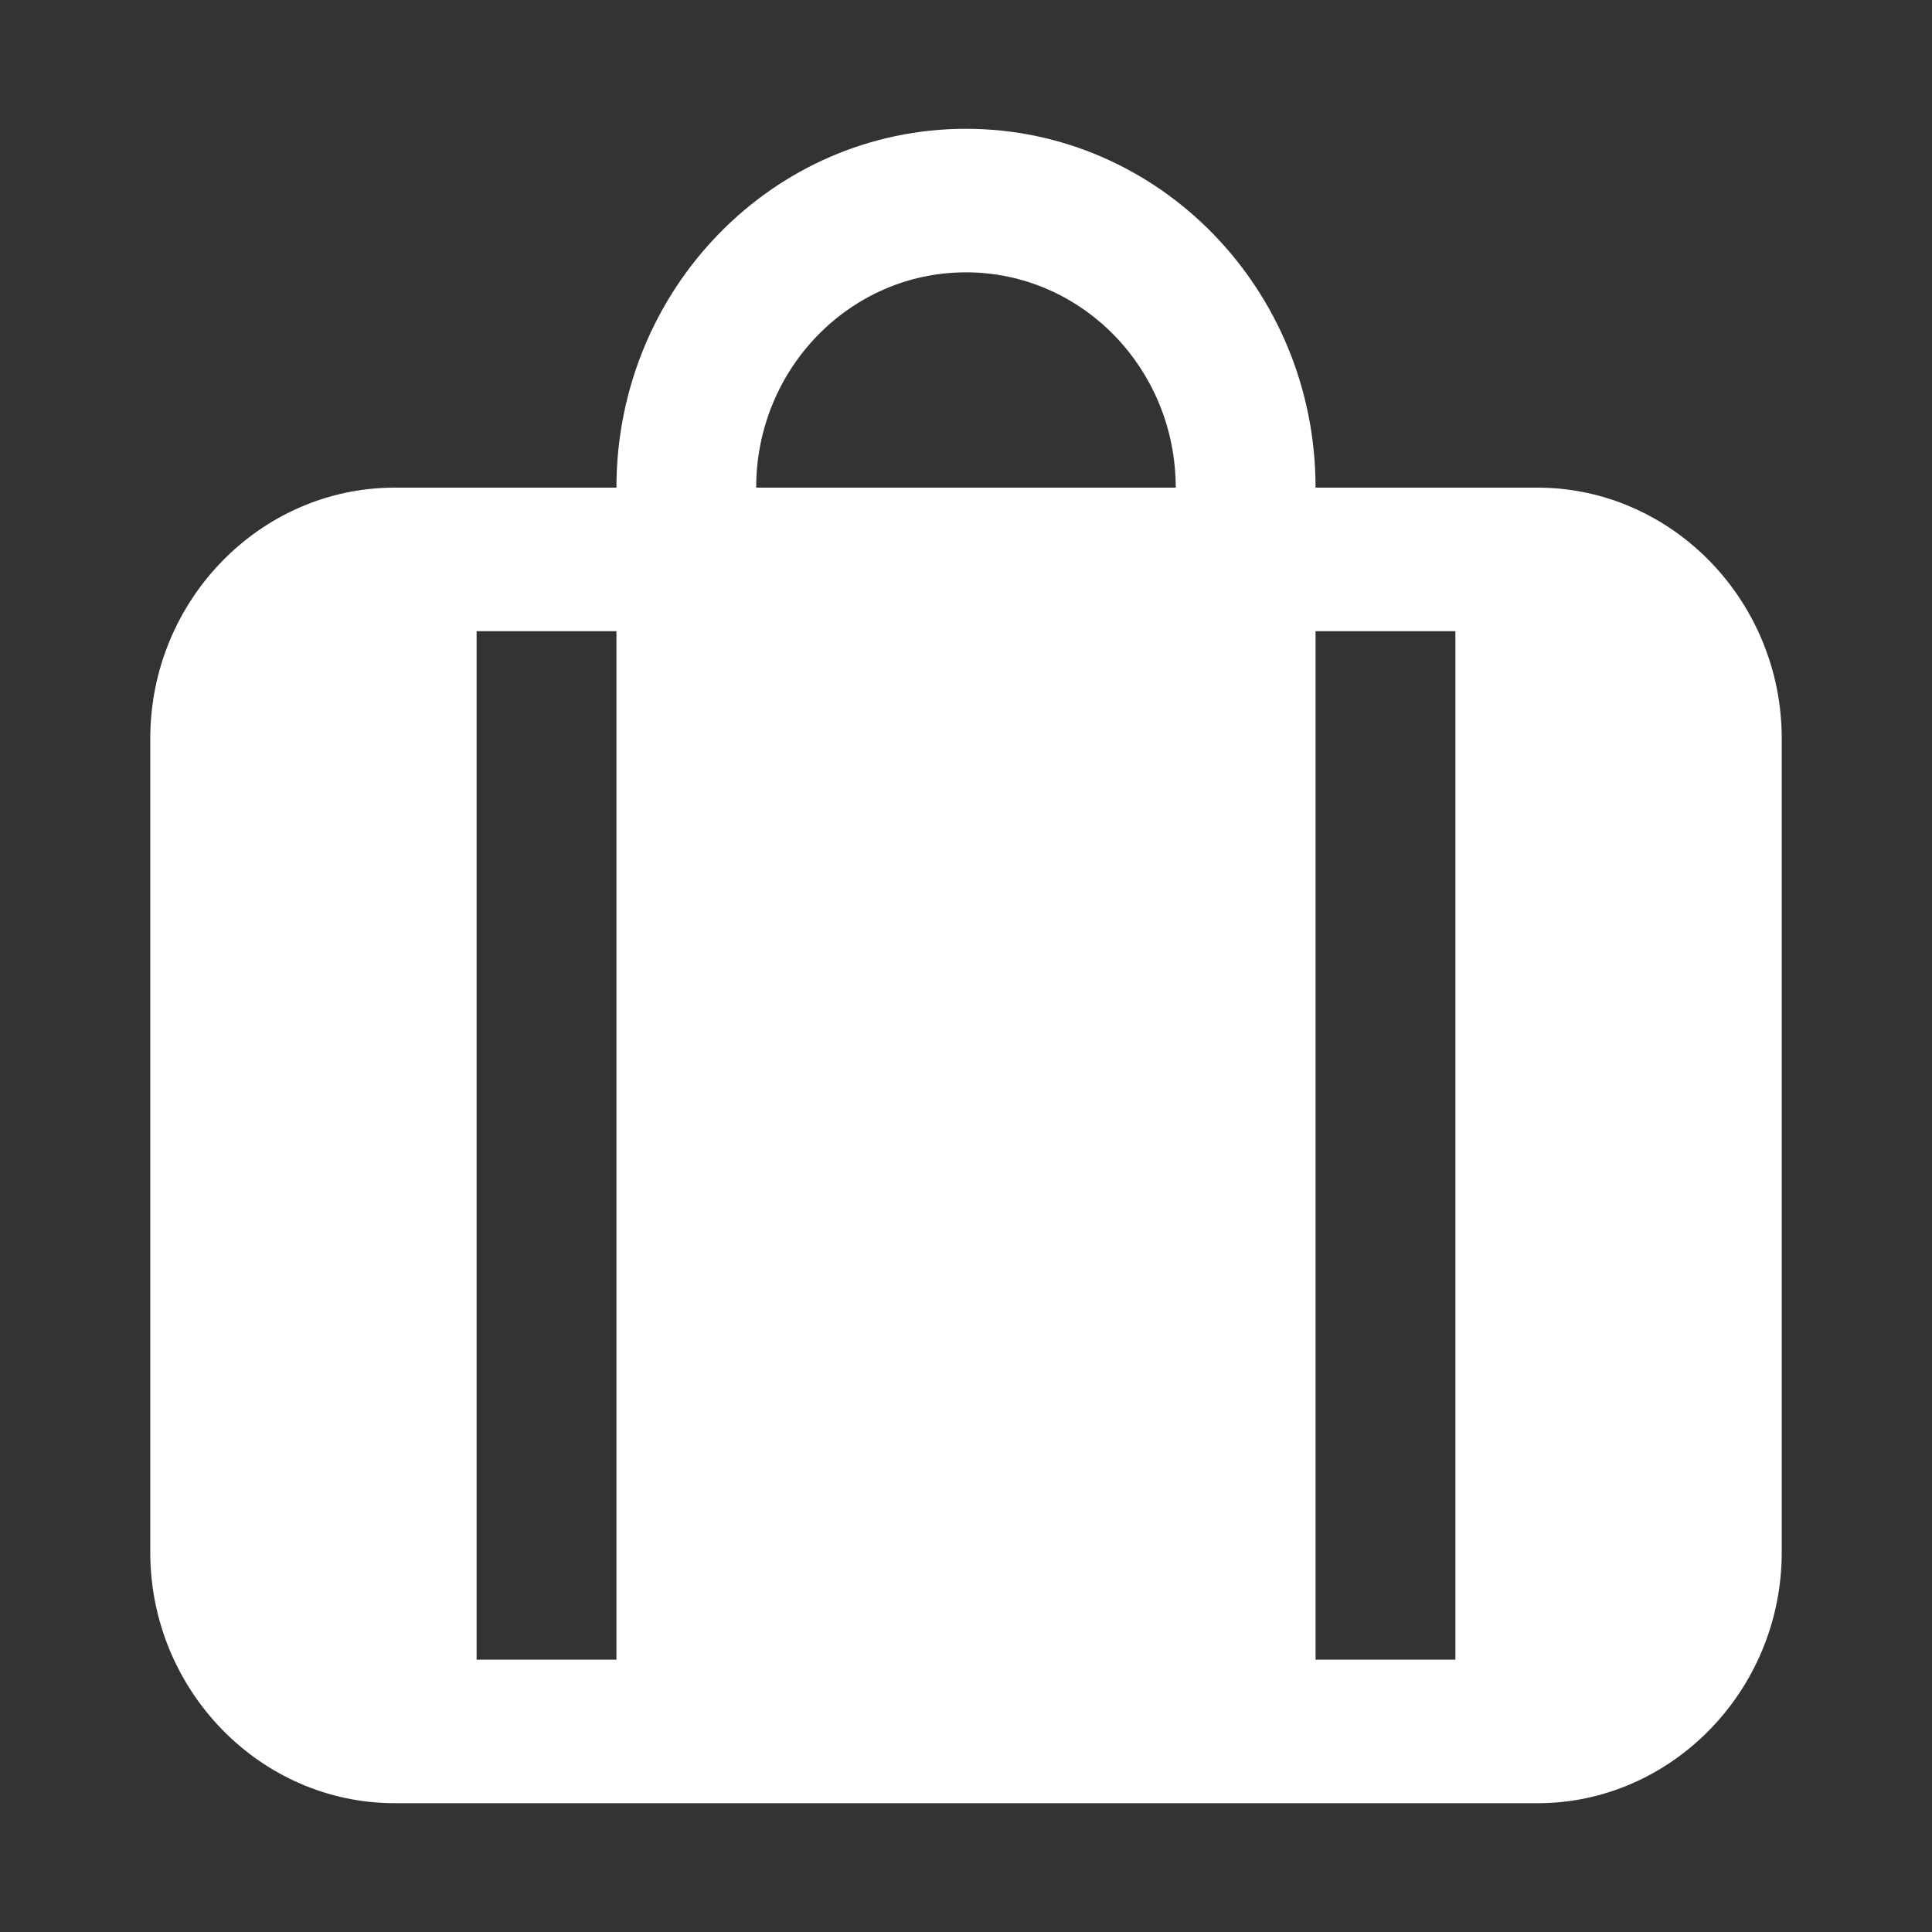
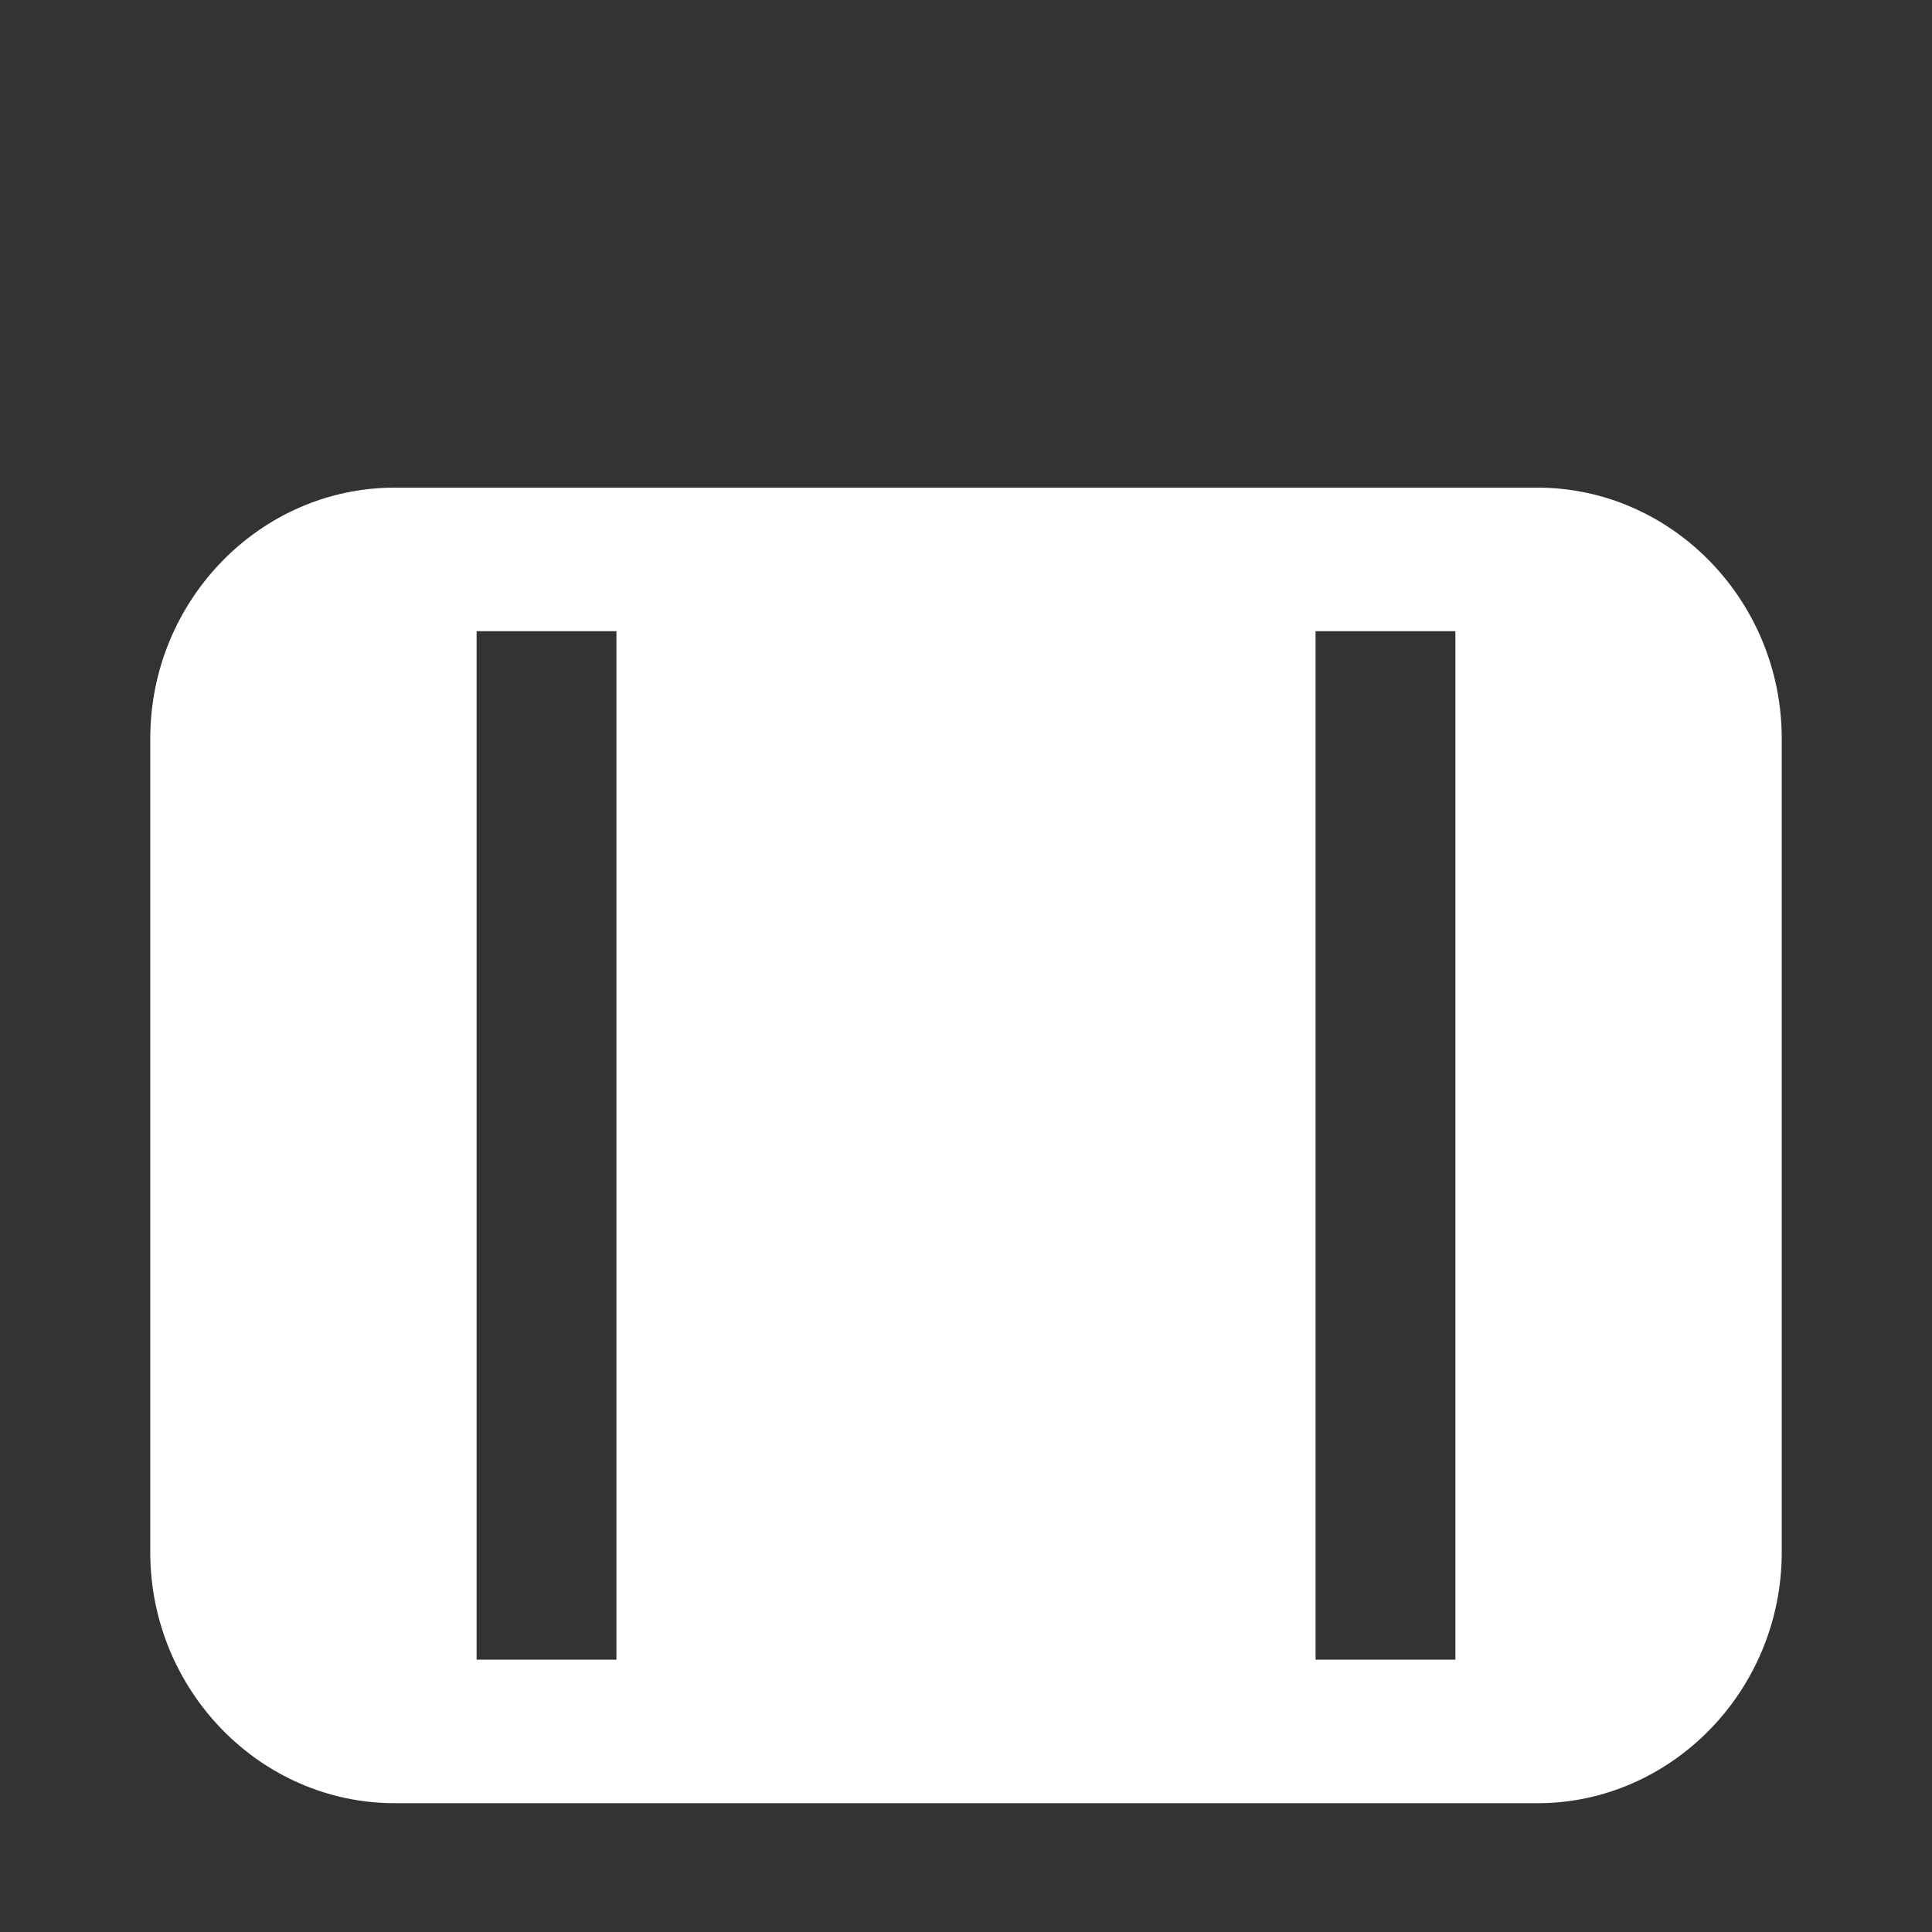
<svg xmlns="http://www.w3.org/2000/svg" viewBox="0 0 45 45" width="45" height="45" fill="#fff">
  <rect x="0" y="0" width="45" height="45" fill="#333333" stroke="none" />
-   <path d="M30.642 11.358c0 4.616-3.646 8.358-8.144 8.358s-8.14-3.742-8.14-8.358S18.001 3 22.498 3s8.144 3.742 8.144 8.358zm-3.257 0c0-2.769-2.188-5.015-4.886-5.015s-4.886 2.246-4.886 5.015h9.772z" />
  <path d="M35.806 42H9.194C6.06 42 3.5 39.369 3.5 36.156V17.202c0-3.216 2.56-5.844 5.694-5.844h26.612c3.13 0 5.694 2.628 5.694 5.844v18.955c0 3.212-2.564 5.844-5.694 5.844zm-1.907-27.299h-3.257v23.956h3.257V14.701zm-19.541 0h-3.257v23.956h3.257V14.701z" />
</svg>